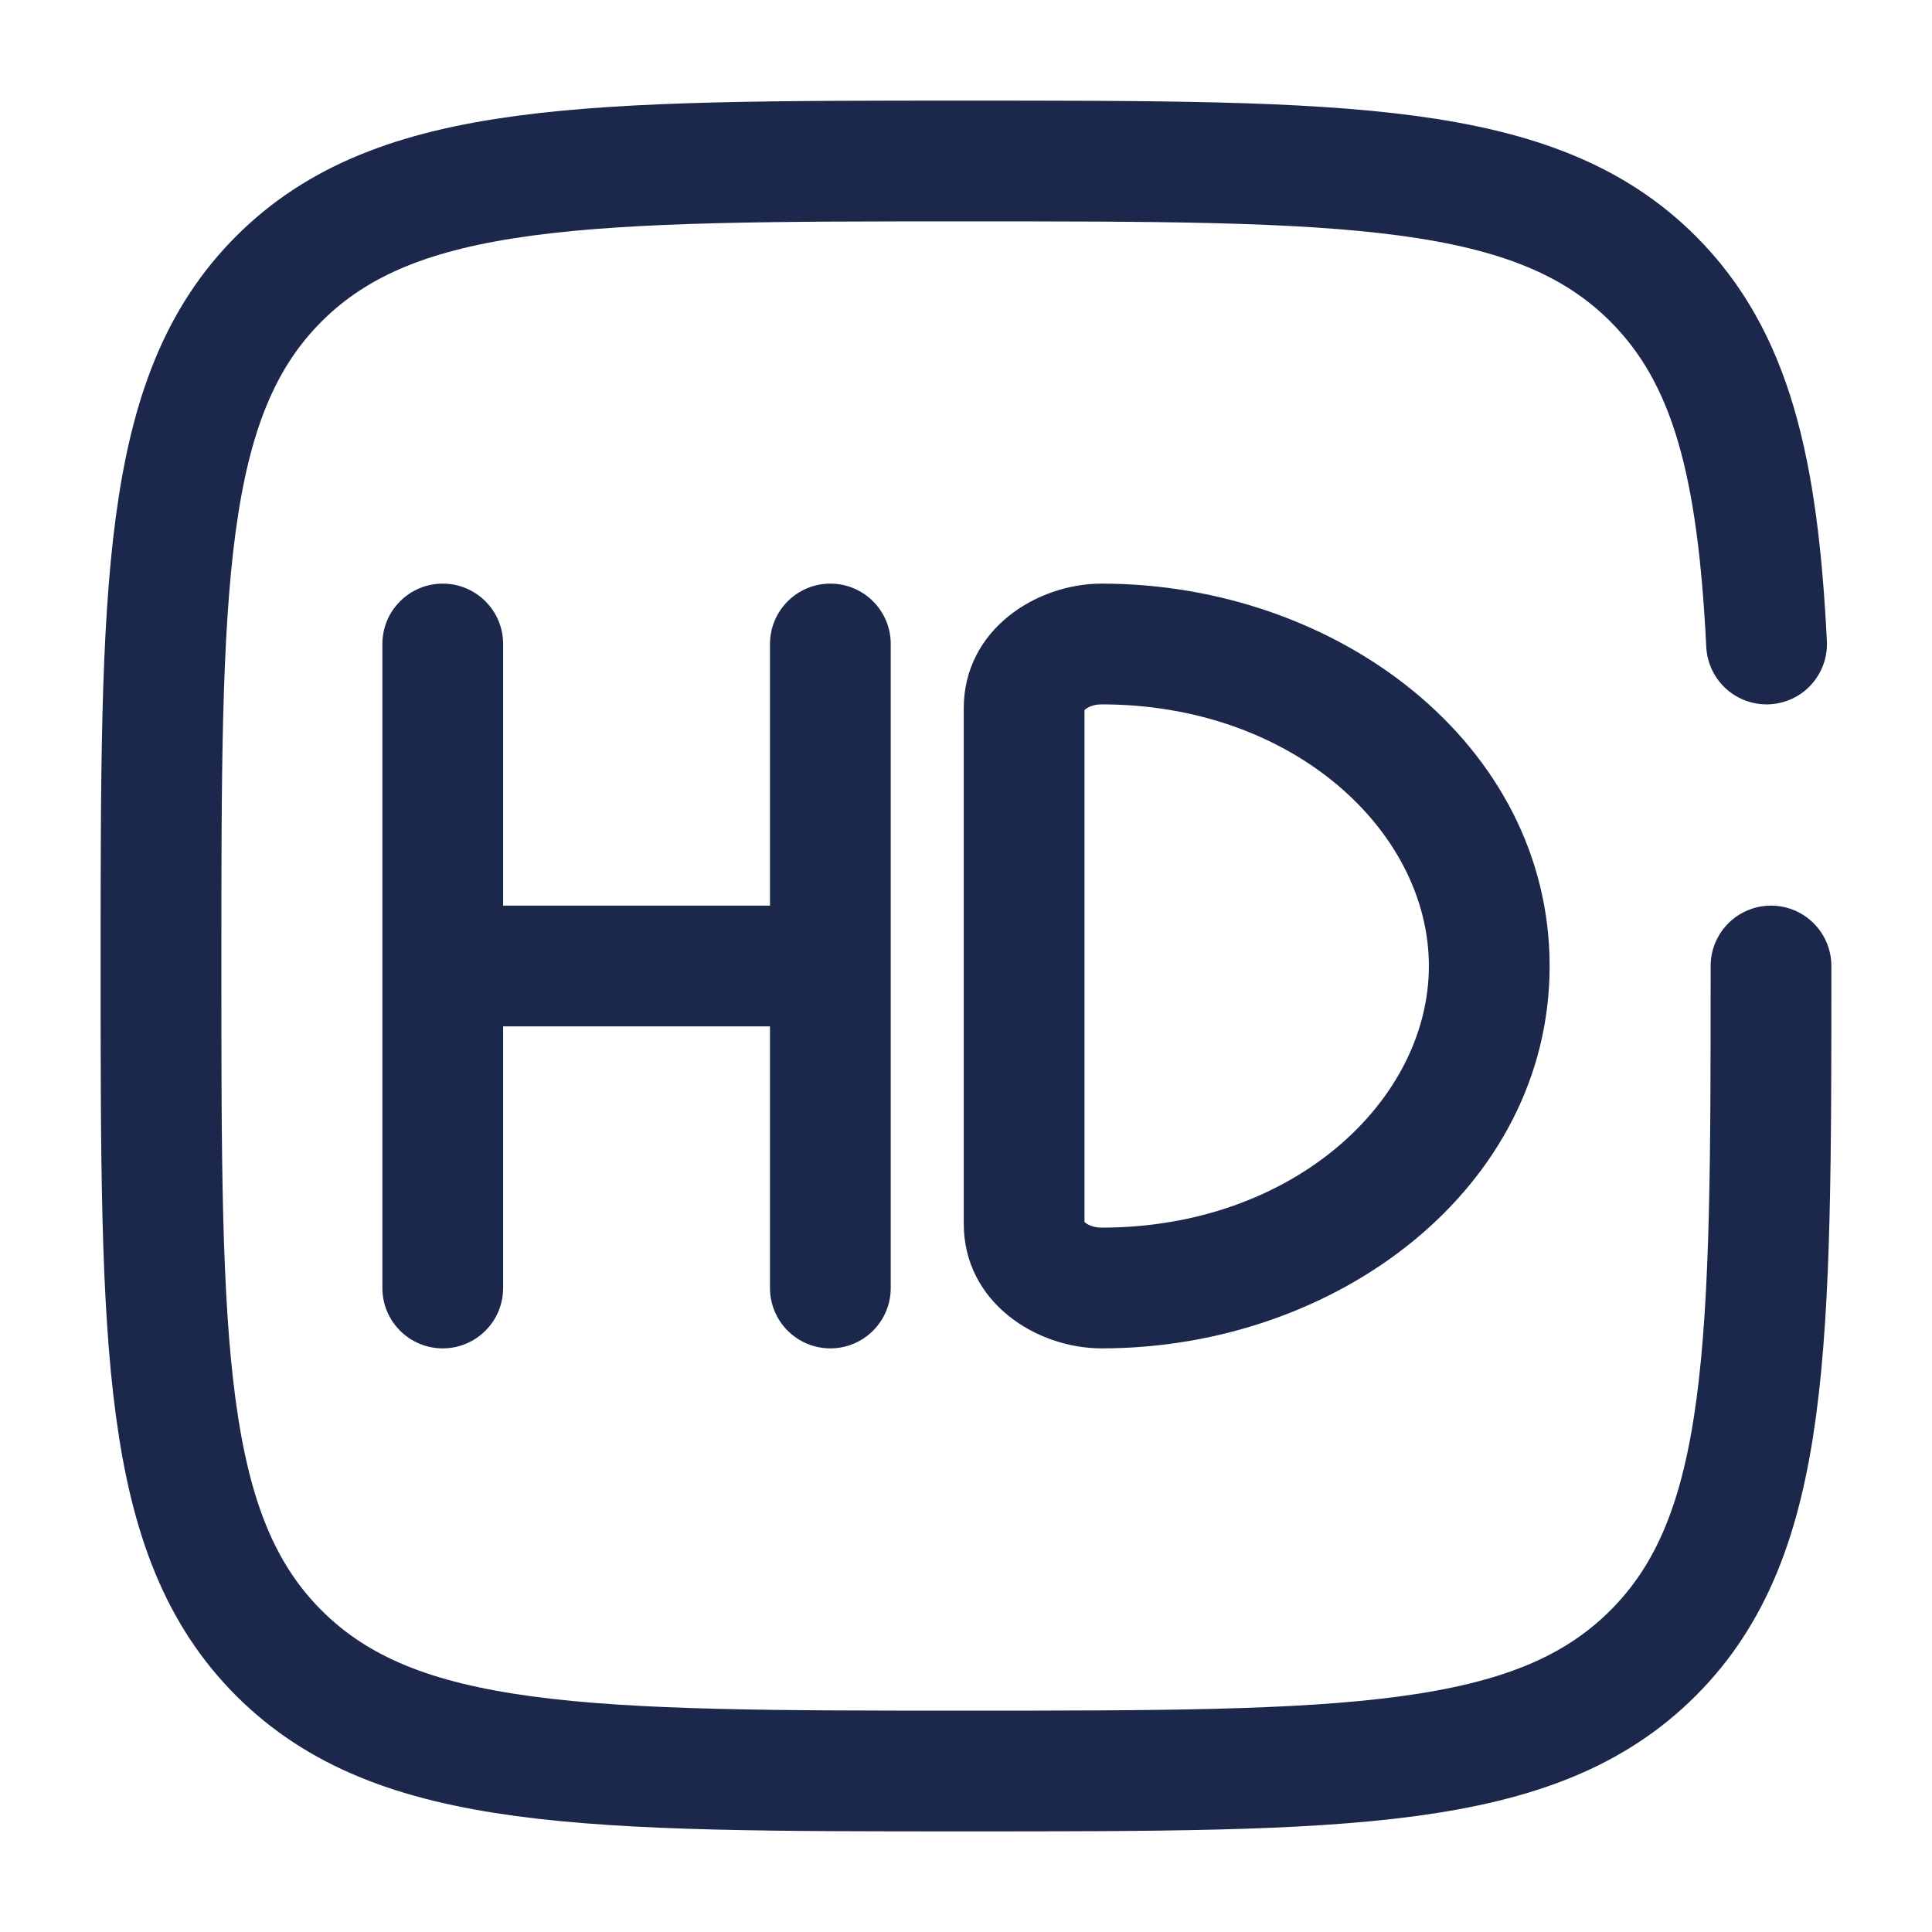
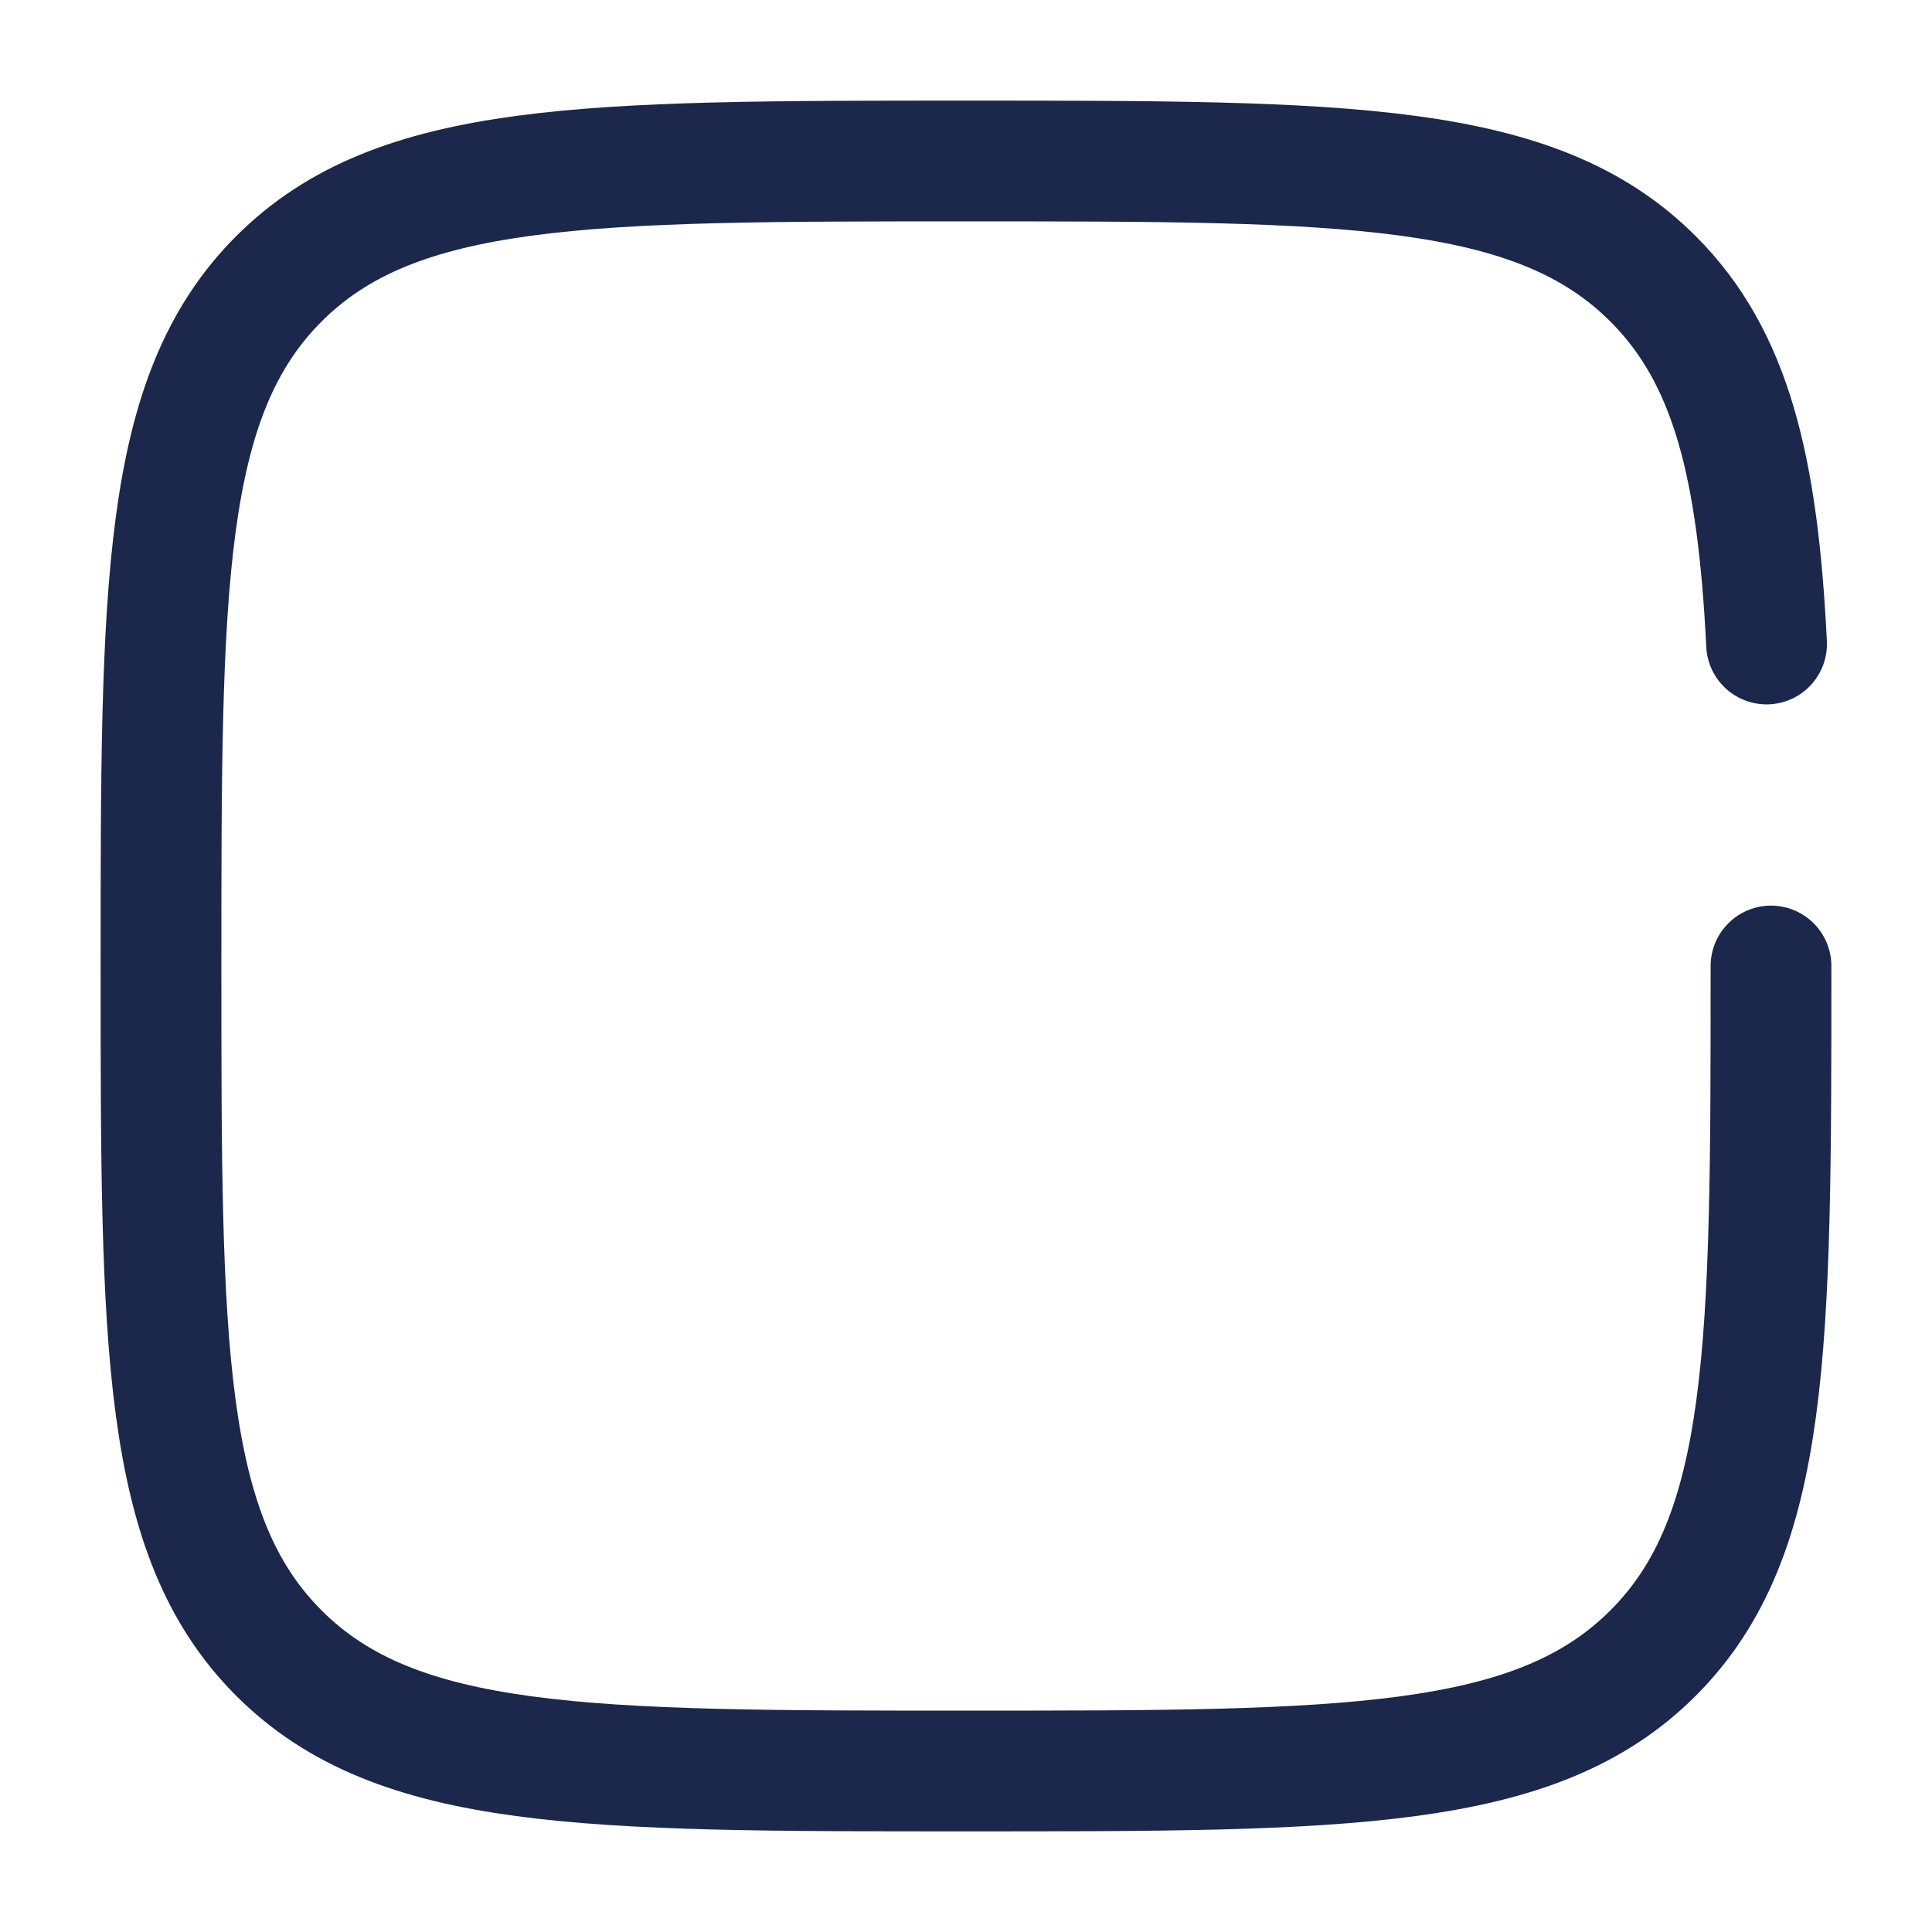
<svg xmlns="http://www.w3.org/2000/svg" width="800px" height="800px" viewBox="0 0 24 24" fill="none">
-   <path d="M6.25 8C6.25 7.586 5.914 7.25 5.5 7.25C5.086 7.25 4.75 7.586 4.75 8H6.25ZM4.75 16C4.75 16.414 5.086 16.75 5.5 16.75C5.914 16.75 6.25 16.414 6.25 16H4.75ZM11.065 8C11.065 7.586 10.729 7.25 10.315 7.25C9.901 7.25 9.565 7.586 9.565 8H11.065ZM9.565 16C9.565 16.414 9.901 16.75 10.315 16.75C10.729 16.75 11.065 16.414 11.065 16H9.565ZM13.472 15.2V8.8H11.972V15.2H13.472ZM13.685 15.25C13.585 15.25 13.516 15.216 13.483 15.189C13.453 15.163 13.472 15.164 13.472 15.2H11.972C11.972 16.18 12.875 16.75 13.685 16.75V15.25ZM13.685 16.75C16.622 16.75 19.25 14.748 19.25 12H17.75C17.75 13.671 16.066 15.25 13.685 15.25V16.75ZM13.685 8.75C16.066 8.75 17.75 10.329 17.75 12H19.25C19.25 9.252 16.622 7.25 13.685 7.25V8.75ZM13.685 7.25C12.875 7.25 11.972 7.82 11.972 8.8H13.472C13.472 8.836 13.453 8.837 13.483 8.811C13.516 8.784 13.585 8.75 13.685 8.75V7.25ZM4.75 8V12H6.25V8H4.75ZM4.75 12V16H6.25V12H4.75ZM9.565 8V12H11.065V8H9.565ZM9.565 12V16H11.065V12H9.565ZM5.5 12.75H10.315V11.25H5.5V12.75Z" fill="#1C274C" />
  <path d="M22 12C22 16.714 22 19.071 20.535 20.535C19.071 22 16.714 22 12 22C7.286 22 4.929 22 3.464 20.535C2 19.071 2 16.714 2 12C2 7.286 2 4.929 3.464 3.464C4.929 2 7.286 2 12 2C16.714 2 19.071 2 20.535 3.464C21.509 4.438 21.836 5.807 21.945 8" stroke="#1C274C" stroke-width="1.5" stroke-linecap="round" />
</svg>